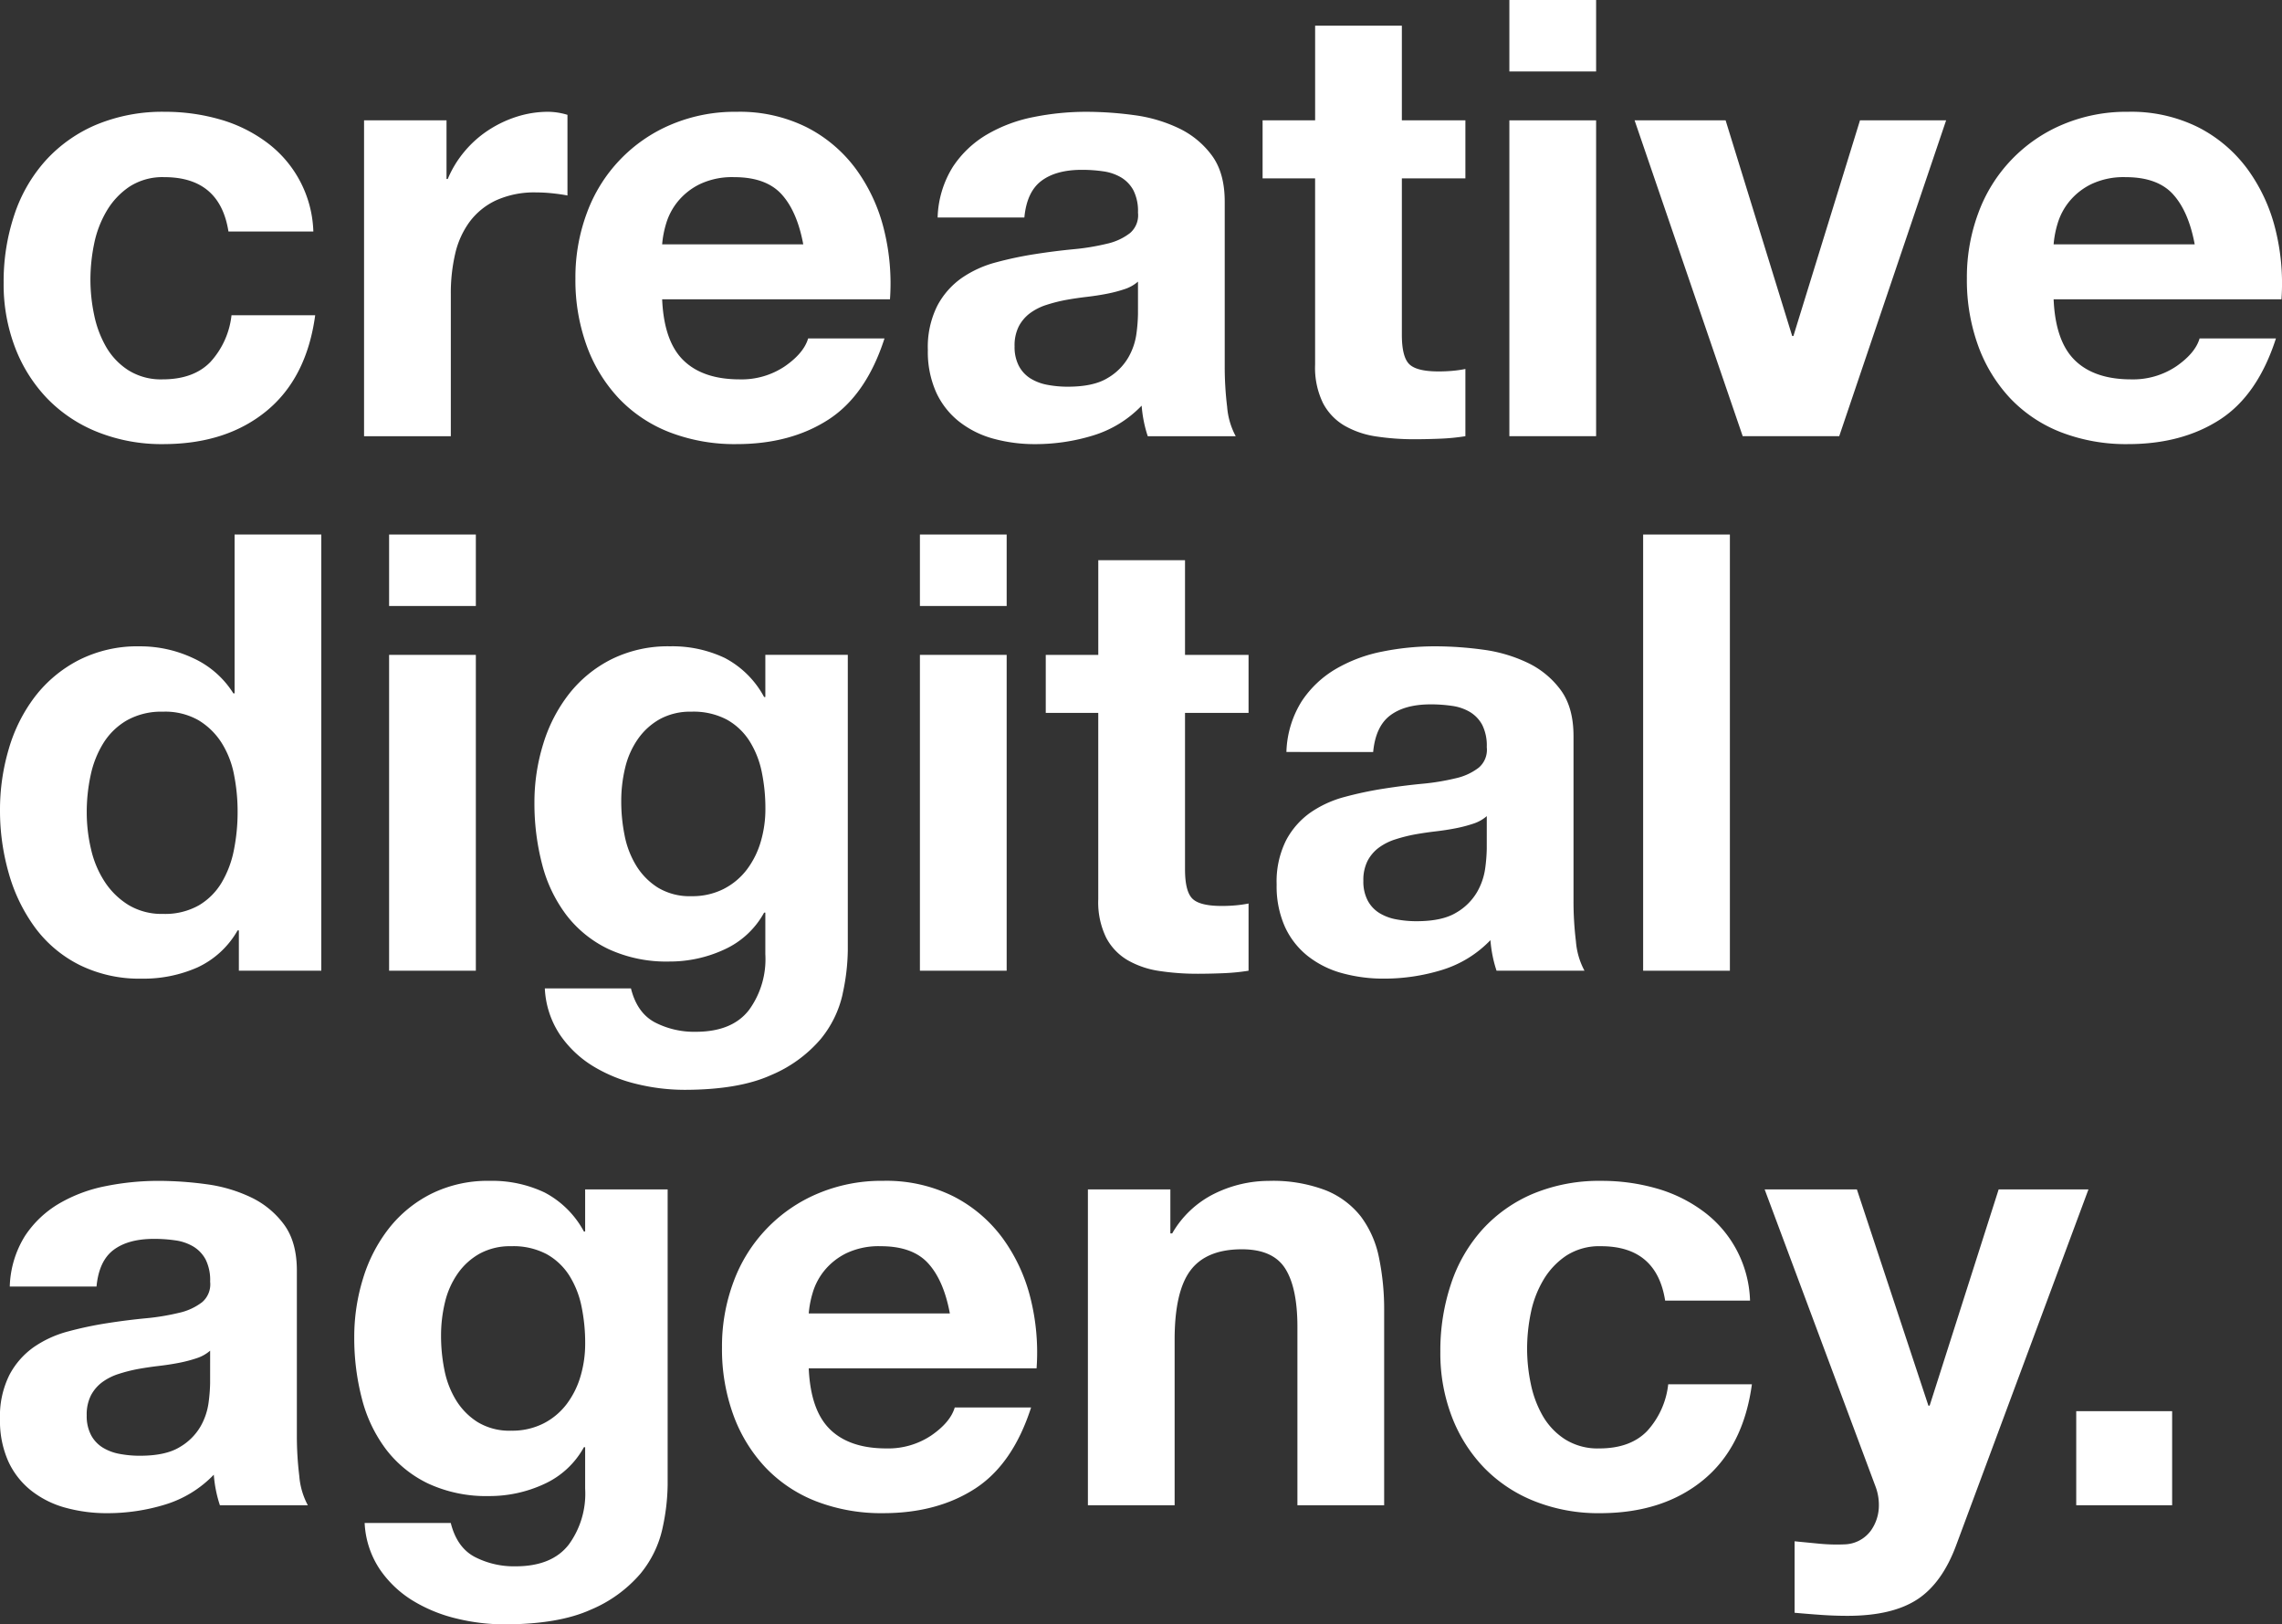
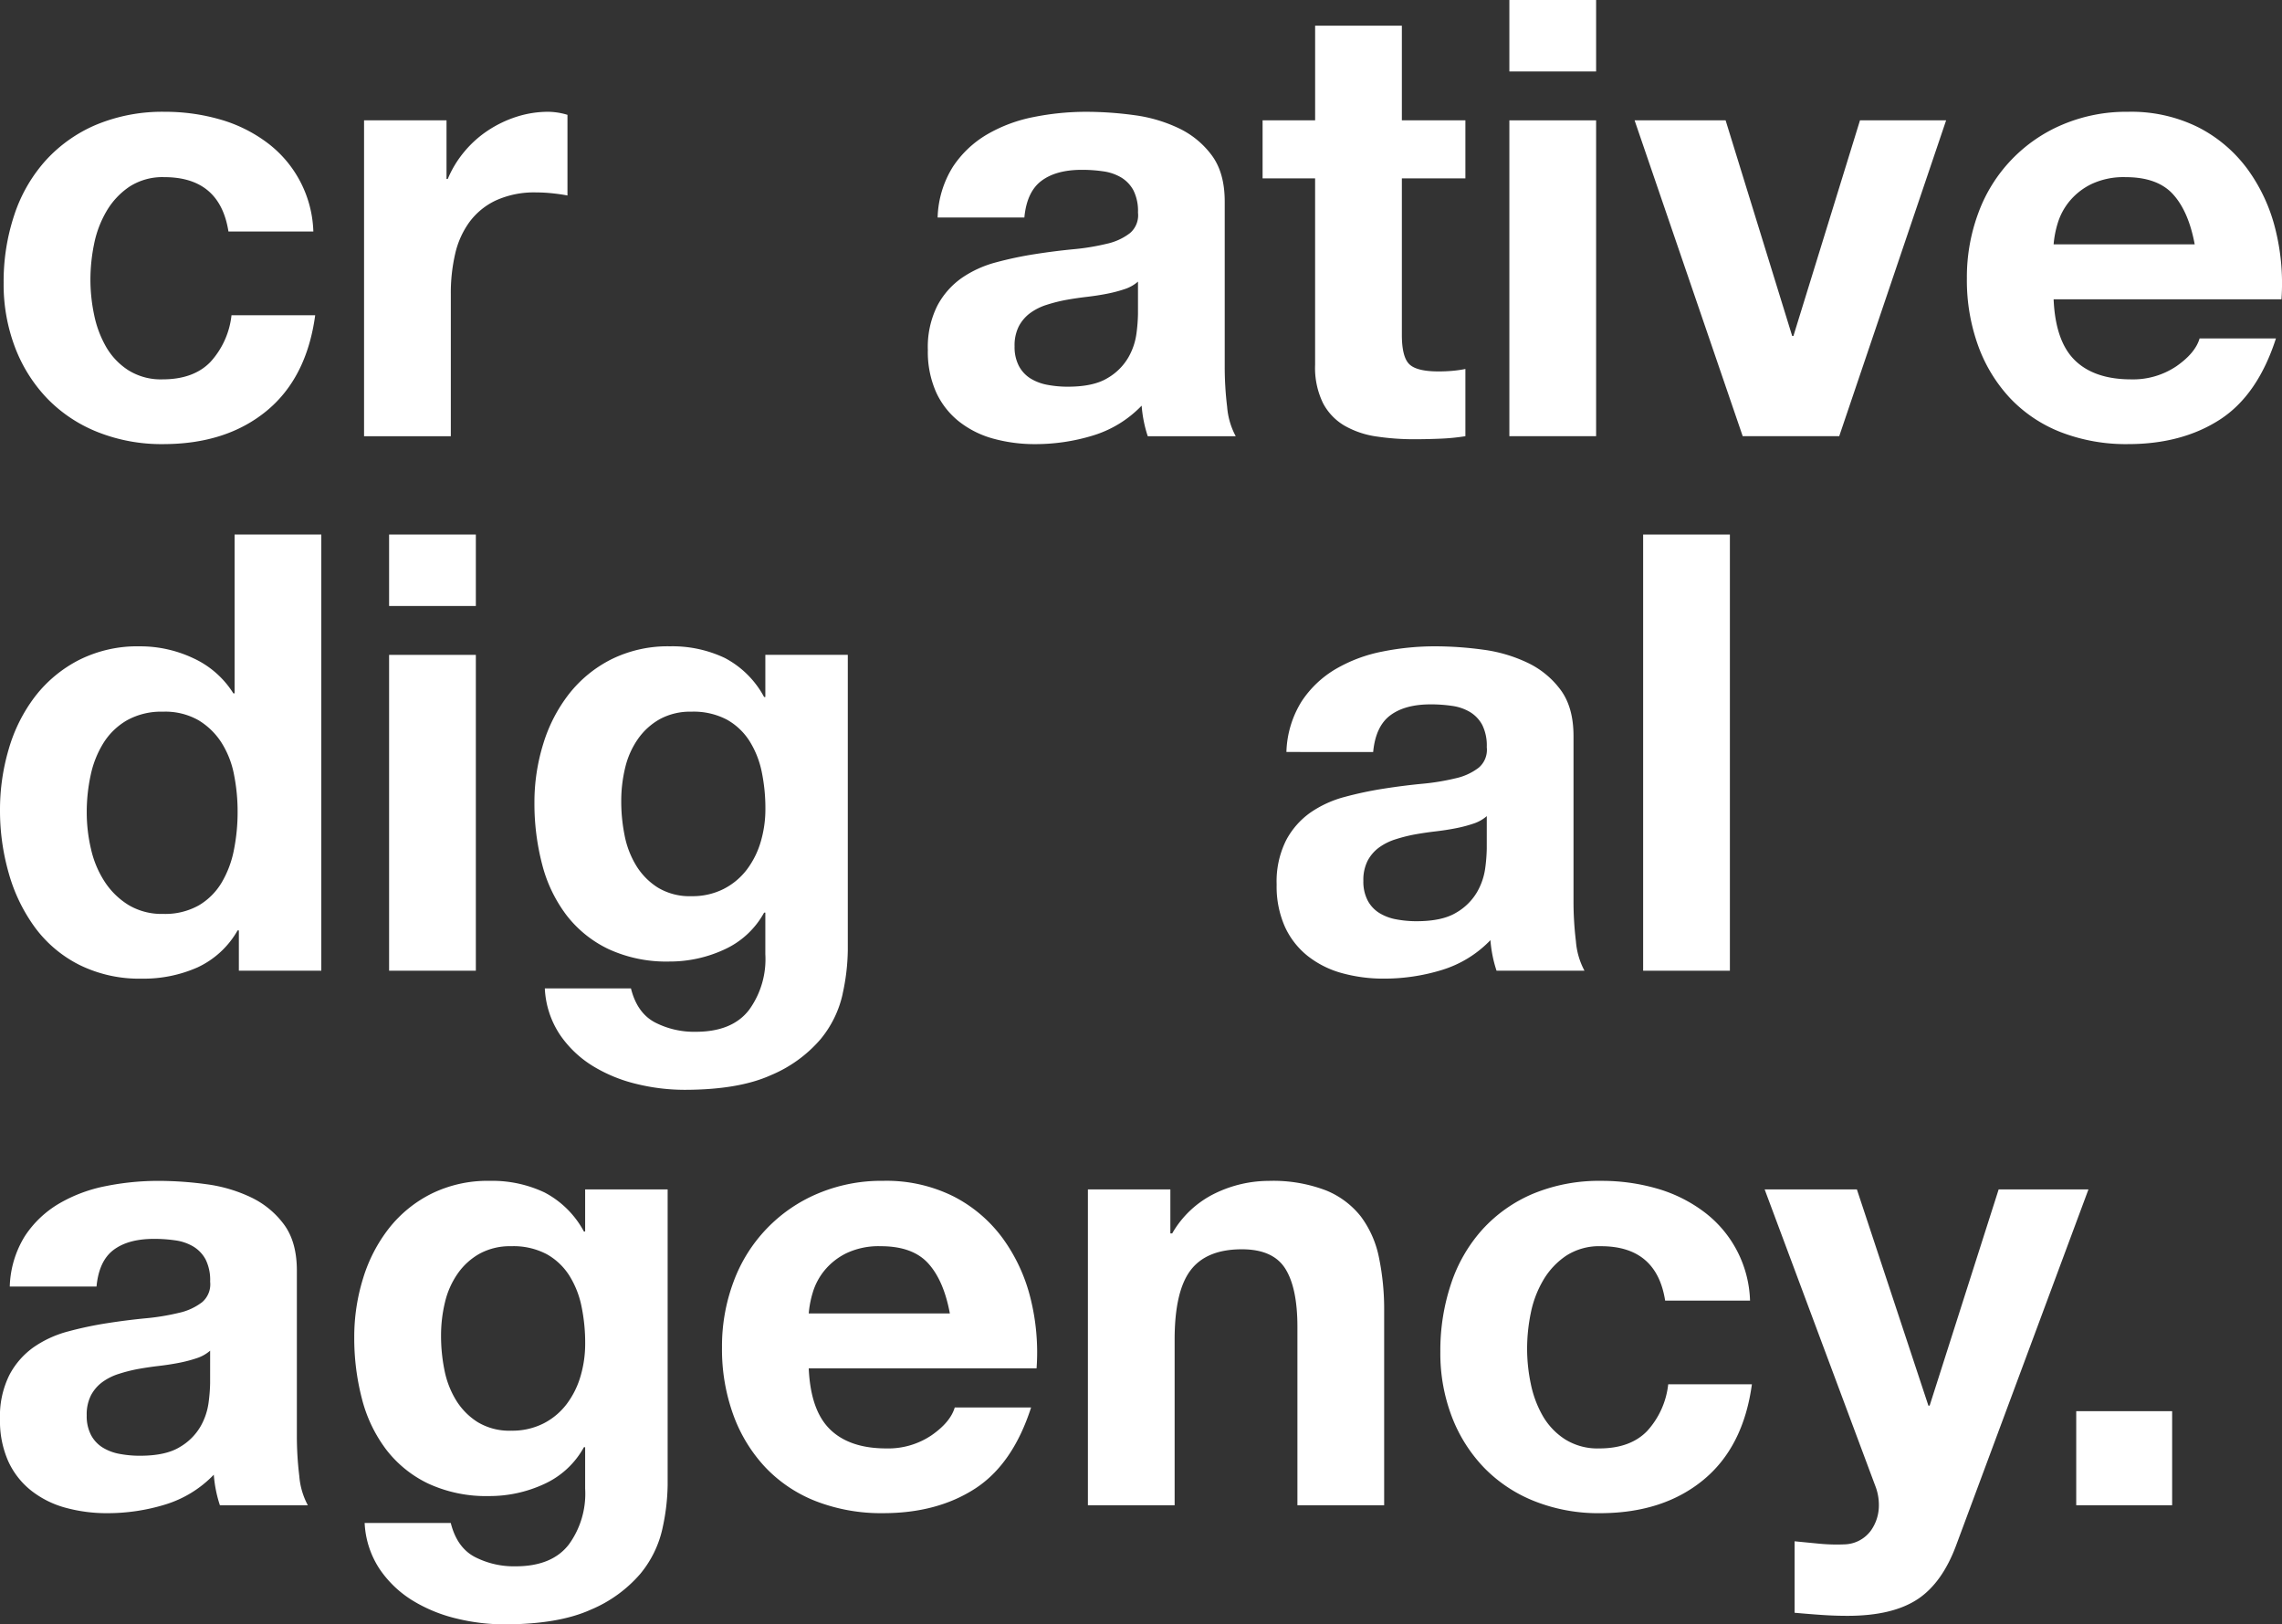
<svg xmlns="http://www.w3.org/2000/svg" id="Group_2500" data-name="Group 2500" width="471.947" height="335.911" viewBox="0 0 471.947 335.911">
  <rect x="0" y="0" width="471.947" height="335.911" fill="#333333" stroke="none" />
  <defs>
    <clipPath id="clip-path">
      <rect id="Rectangle_1473" data-name="Rectangle 1473" width="471.947" height="335.911" fill="#fff" />
    </clipPath>
  </defs>
  <g id="Group_2287" data-name="Group 2287" clip-path="url(#clip-path)">
    <path id="Path_4884" data-name="Path 4884" d="M34.354,47.928a12.581,12.581,0,0,0-7.2,1.962,15.55,15.55,0,0,0-4.737,5.052,21.818,21.818,0,0,0-2.589,6.822,36.958,36.958,0,0,0-.757,7.389,35.405,35.405,0,0,0,.757,7.2,22.209,22.209,0,0,0,2.464,6.634A14.137,14.137,0,0,0,26.9,87.85a12.658,12.658,0,0,0,7.074,1.894q6.442,0,9.917-3.6a17.052,17.052,0,0,0,4.358-9.663H65.557q-1.77,13.01-10.106,19.832T34.1,103.136a35.773,35.773,0,0,1-13.454-2.461,29.835,29.835,0,0,1-10.423-6.887,31.3,31.3,0,0,1-6.7-10.548,36.581,36.581,0,0,1-2.4-13.457A43.437,43.437,0,0,1,3.341,55.7a31.645,31.645,0,0,1,6.5-11.245,29.774,29.774,0,0,1,10.486-7.39A35.586,35.586,0,0,1,34.48,34.413a40.924,40.924,0,0,1,11.18,1.518,29.89,29.89,0,0,1,9.6,4.607,23.854,23.854,0,0,1,9.916,18.635H47.619Q45.847,47.931,34.354,47.928" transform="translate(-0.371 -11.294)" fill="#fff" />
    <path id="Path_4885" data-name="Path 4885" d="M129.126,36.181v12.13h.253a21.941,21.941,0,0,1,3.412-5.626,22.469,22.469,0,0,1,4.926-4.42,24.1,24.1,0,0,1,5.938-2.84,21.37,21.37,0,0,1,6.57-1.012,14.056,14.056,0,0,1,3.915.629V51.722q-1.266-.254-3.032-.444a32.094,32.094,0,0,0-3.411-.191,19.113,19.113,0,0,0-8.339,1.644,14.418,14.418,0,0,0-5.494,4.484A17.94,17.94,0,0,0,130.9,63.85a36,36,0,0,0-.885,8.21V101.5H112.072V36.181Z" transform="translate(-36.78 -11.294)" fill="#fff" />
-     <path id="Path_4886" data-name="Path 4886" d="M199.495,85.828q4.041,3.919,11.621,3.917a16,16,0,0,0,9.348-2.714q3.914-2.721,4.8-5.749h15.791q-3.789,11.751-11.622,16.8t-18.95,5.052a37.339,37.339,0,0,1-13.9-2.461A28.9,28.9,0,0,1,186.1,93.662,31.558,31.558,0,0,1,179.47,82.8a39.774,39.774,0,0,1-2.336-13.9,38.089,38.089,0,0,1,2.4-13.645A31.575,31.575,0,0,1,196.9,37.066a33.8,33.8,0,0,1,13.581-2.652,31.065,31.065,0,0,1,14.527,3.219,29.005,29.005,0,0,1,10.171,8.654,35.576,35.576,0,0,1,5.747,12.38,46.18,46.18,0,0,1,1.263,14.527H195.072q.38,8.716,4.423,12.633M219.771,51.47q-3.223-3.539-9.791-3.541a15.6,15.6,0,0,0-7.138,1.456,13.611,13.611,0,0,0-4.548,3.6,13.175,13.175,0,0,0-2.4,4.55,20.4,20.4,0,0,0-.822,4.293h29.183q-1.265-6.819-4.484-10.357" transform="translate(-58.131 -11.294)" fill="#fff" />
    <path id="Path_4887" data-name="Path 4887" d="M287.651,56.268a20.835,20.835,0,0,1,3.158-10.486,21.478,21.478,0,0,1,7.075-6.693,30.823,30.823,0,0,1,9.665-3.6,54.945,54.945,0,0,1,10.8-1.074,73.8,73.8,0,0,1,9.979.694,30.643,30.643,0,0,1,9.223,2.718,18.175,18.175,0,0,1,6.82,5.62q2.653,3.6,2.655,9.539V86.966a68.191,68.191,0,0,0,.5,8.466A15.306,15.306,0,0,0,349.3,101.5H331.109a25.446,25.446,0,0,1-.821-3.1,26.517,26.517,0,0,1-.443-3.219,23.372,23.372,0,0,1-10.105,6.187,40.6,40.6,0,0,1-11.876,1.77A32.184,32.184,0,0,1,299.147,102a19.9,19.9,0,0,1-7.075-3.541,16.465,16.465,0,0,1-4.738-6.063,20.506,20.506,0,0,1-1.706-8.716,19.042,19.042,0,0,1,1.959-9.16,16.369,16.369,0,0,1,5.054-5.746,22.643,22.643,0,0,1,7.075-3.223,75.04,75.04,0,0,1,8.021-1.7q4.043-.634,7.958-1.012a47.889,47.889,0,0,0,6.949-1.138,12.08,12.08,0,0,0,4.8-2.212,4.854,4.854,0,0,0,1.643-4.232,9.539,9.539,0,0,0-.947-4.611,6.98,6.98,0,0,0-2.528-2.652,9.914,9.914,0,0,0-3.664-1.262,30.093,30.093,0,0,0-4.485-.318q-5.3,0-8.337,2.273t-3.537,7.581ZM329.088,69.53a7.95,7.95,0,0,1-2.842,1.579,28.548,28.548,0,0,1-3.664.949q-1.96.38-4.105.629t-4.3.636a32.661,32.661,0,0,0-3.978,1.008,11.789,11.789,0,0,0-3.411,1.706,8.1,8.1,0,0,0-2.336,2.714,8.742,8.742,0,0,0-.885,4.17,8.423,8.423,0,0,0,.885,4.043,6.771,6.771,0,0,0,2.4,2.591,10.117,10.117,0,0,0,3.538,1.327,22.556,22.556,0,0,0,4.169.379q5.305,0,8.211-1.77a11.835,11.835,0,0,0,4.295-4.232,13.51,13.51,0,0,0,1.705-4.99,34.37,34.37,0,0,0,.316-4.04Z" transform="translate(-93.737 -11.294)" fill="#fff" />
    <path id="Path_4888" data-name="Path 4888" d="M430.617,27.479v12H417.478V71.821q0,4.548,1.516,6.063t6.064,1.518c1.012,0,1.979-.043,2.907-.126a24.607,24.607,0,0,0,2.652-.38v13.9a43.233,43.233,0,0,1-5.054.506q-2.78.12-5.431.123a52.349,52.349,0,0,1-7.9-.567,18.624,18.624,0,0,1-6.57-2.212,11.7,11.7,0,0,1-4.484-4.673,16.685,16.685,0,0,1-1.643-7.96V39.479H388.676v-12H399.54V7.9h17.938V27.479Z" transform="translate(-127.555 -2.592)" fill="#fff" />
    <path id="Path_4889" data-name="Path 4889" d="M464.641,0h17.94V14.779h-17.94Zm17.94,90.2h-17.94V24.886h17.94Z" transform="translate(-152.485)" fill="#fff" />
    <path id="Path_4890" data-name="Path 4890" d="M525.55,102.359,503.191,37.043h18.823l13.769,44.6h.253l13.77-44.6h17.813l-22.108,65.315Z" transform="translate(-165.136 -12.157)" fill="#fff" />
    <path id="Path_4891" data-name="Path 4891" d="M627.843,85.828q4.041,3.919,11.621,3.917a16,16,0,0,0,9.348-2.714q3.913-2.721,4.8-5.749H669.4q-3.789,11.751-11.622,16.8t-18.949,5.052a37.342,37.342,0,0,1-13.9-2.461,28.908,28.908,0,0,1-10.485-7.014A31.564,31.564,0,0,1,607.818,82.8a39.767,39.767,0,0,1-2.336-13.9,38.089,38.089,0,0,1,2.4-13.645,31.573,31.573,0,0,1,17.37-18.191,33.8,33.8,0,0,1,13.581-2.652,31.066,31.066,0,0,1,14.527,3.219,29.008,29.008,0,0,1,10.171,8.654,35.574,35.574,0,0,1,5.747,12.38,46.174,46.174,0,0,1,1.263,14.527H623.42q.38,8.716,4.423,12.633M648.119,51.47q-3.222-3.539-9.791-3.541a15.6,15.6,0,0,0-7.138,1.456,13.619,13.619,0,0,0-4.548,3.6,13.183,13.183,0,0,0-2.4,4.55,20.435,20.435,0,0,0-.822,4.293H652.6q-1.266-6.819-4.485-10.357" transform="translate(-198.706 -11.294)" fill="#fff" />
    <path id="Path_4892" data-name="Path 4892" d="M49.142,246.4a18.478,18.478,0,0,1-8.273,7.643,27.528,27.528,0,0,1-11.559,2.337,27.909,27.909,0,0,1-12.887-2.843,25.821,25.821,0,0,1-9.159-7.7,34.935,34.935,0,0,1-5.432-11.18A46.921,46.921,0,0,1,0,221.512a44.131,44.131,0,0,1,1.833-12.7,32.986,32.986,0,0,1,5.432-10.8A27.056,27.056,0,0,1,16.3,190.5a26.84,26.84,0,0,1,12.634-2.844,25.705,25.705,0,0,1,11.053,2.461,19.272,19.272,0,0,1,8.276,7.266h.253V164.537H66.45v90.2H49.4V246.4Zm-.757-32.276a19.055,19.055,0,0,0-2.591-6.57,14.554,14.554,0,0,0-4.738-4.611,13.892,13.892,0,0,0-7.326-1.77,14.578,14.578,0,0,0-7.453,1.77,13.959,13.959,0,0,0-4.863,4.676,20.577,20.577,0,0,0-2.653,6.631,35.989,35.989,0,0,0-.822,7.77,33.126,33.126,0,0,0,.886,7.577,20.622,20.622,0,0,0,2.841,6.761,15.712,15.712,0,0,0,4.927,4.8,13.324,13.324,0,0,0,7.137,1.832,14.2,14.2,0,0,0,7.39-1.768,13.481,13.481,0,0,0,4.737-4.737,21.209,21.209,0,0,0,2.527-6.758,39.934,39.934,0,0,0,.757-7.834,38.94,38.94,0,0,0-.757-7.769" transform="translate(0 -53.998)" fill="#fff" />
    <path id="Path_4893" data-name="Path 4893" d="M119.78,164.536h17.94v14.779H119.78Zm17.94,90.2H119.78V189.423h17.94Z" transform="translate(-39.309 -53.997)" fill="#fff" />
    <path id="Path_4894" data-name="Path 4894" d="M228.269,270.831a22.163,22.163,0,0,1-4.611,9.413,27.515,27.515,0,0,1-10.233,7.39q-6.7,3.03-17.94,3.029a41.812,41.812,0,0,1-9.79-1.2,31.217,31.217,0,0,1-9.1-3.726,22.412,22.412,0,0,1-6.821-6.508,18.845,18.845,0,0,1-3.1-9.537h17.811q1.264,5.048,4.927,7.008a17.664,17.664,0,0,0,8.465,1.961q7.58,0,11.053-4.549a17.854,17.854,0,0,0,3.348-11.495v-8.593h-.253a17.755,17.755,0,0,1-8.275,7.643,26.779,26.779,0,0,1-11.307,2.464,28.522,28.522,0,0,1-12.633-2.588,23.961,23.961,0,0,1-8.716-7.075,29.484,29.484,0,0,1-4.99-10.486,49.591,49.591,0,0,1-1.579-12.695,40.652,40.652,0,0,1,1.831-12.192,31.867,31.867,0,0,1,5.369-10.36,25.973,25.973,0,0,1,8.781-7.137,26.335,26.335,0,0,1,12.064-2.652,25.285,25.285,0,0,1,11.307,2.4,19.506,19.506,0,0,1,8.149,8.087h.253v-8.719h17.054v61.145a43.858,43.858,0,0,1-1.074,8.969M203.7,249.1a14.024,14.024,0,0,0,4.8-4.044,17.868,17.868,0,0,0,2.842-5.749,23.8,23.8,0,0,0,.949-6.758,37.041,37.041,0,0,0-.759-7.643A19.141,19.141,0,0,0,209,218.529a13.129,13.129,0,0,0-4.675-4.42A14.746,14.746,0,0,0,197,212.465a13.132,13.132,0,0,0-6.5,1.517,13.679,13.679,0,0,0-4.549,4.1,17.335,17.335,0,0,0-2.653,5.938,29.275,29.275,0,0,0-.82,7.013,35.572,35.572,0,0,0,.694,7.01,18.885,18.885,0,0,0,2.4,6.252,13.972,13.972,0,0,0,4.484,4.55A12.683,12.683,0,0,0,197,250.617a14.3,14.3,0,0,0,6.7-1.514" transform="translate(-53.997 -65.291)" fill="#fff" />
-     <path id="Path_4895" data-name="Path 4895" d="M283.187,164.536h17.94v14.779h-17.94Zm17.94,90.2h-17.94V189.423h17.94Z" transform="translate(-92.936 -53.997)" fill="#fff" />
-     <path id="Path_4896" data-name="Path 4896" d="M363.866,192.015v12H350.727v32.341q0,4.548,1.516,6.063t6.064,1.518c1.012,0,1.979-.043,2.907-.126a24.561,24.561,0,0,0,2.652-.38v13.9a43.238,43.238,0,0,1-5.054.506q-2.78.12-5.432.123a52.344,52.344,0,0,1-7.9-.567,18.628,18.628,0,0,1-6.57-2.212,11.7,11.7,0,0,1-4.484-4.673,16.682,16.682,0,0,1-1.643-7.96V204.016H321.925v-12h10.864V172.433h17.938v19.582Z" transform="translate(-105.649 -56.589)" fill="#fff" />
    <path id="Path_4897" data-name="Path 4897" d="M395.022,220.8a20.837,20.837,0,0,1,3.158-10.486,21.478,21.478,0,0,1,7.075-6.693,30.824,30.824,0,0,1,9.665-3.6,54.947,54.947,0,0,1,10.8-1.074,73.777,73.777,0,0,1,9.979.694,30.646,30.646,0,0,1,9.224,2.717,18.179,18.179,0,0,1,6.82,5.619q2.653,3.6,2.654,9.54V251.5a68.157,68.157,0,0,0,.5,8.466,15.3,15.3,0,0,0,1.769,6.064H438.48a25.426,25.426,0,0,1-.822-3.1,26.524,26.524,0,0,1-.443-3.219,23.368,23.368,0,0,1-10.105,6.187,40.593,40.593,0,0,1-11.876,1.77,32.184,32.184,0,0,1-8.716-1.135A19.907,19.907,0,0,1,399.443,263a16.465,16.465,0,0,1-4.737-6.063A20.5,20.5,0,0,1,393,248.217a19.043,19.043,0,0,1,1.959-9.16,16.367,16.367,0,0,1,5.053-5.746,22.64,22.64,0,0,1,7.075-3.223,75.041,75.041,0,0,1,8.021-1.7q4.044-.634,7.958-1.012a47.875,47.875,0,0,0,6.949-1.138,12.083,12.083,0,0,0,4.8-2.212,4.855,4.855,0,0,0,1.642-4.232,9.54,9.54,0,0,0-.946-4.611,6.982,6.982,0,0,0-2.528-2.652,9.911,9.911,0,0,0-3.664-1.261,30.072,30.072,0,0,0-4.484-.318q-5.3,0-8.337,2.273t-3.537,7.581Zm41.437,13.262a7.947,7.947,0,0,1-2.842,1.579,28.549,28.549,0,0,1-3.664.949q-1.96.38-4.105.63t-4.3.635a32.689,32.689,0,0,0-3.979,1.008,11.793,11.793,0,0,0-3.412,1.706,8.105,8.105,0,0,0-2.336,2.714,8.741,8.741,0,0,0-.885,4.17,8.423,8.423,0,0,0,.885,4.043,6.769,6.769,0,0,0,2.4,2.591,10.118,10.118,0,0,0,3.538,1.327,22.559,22.559,0,0,0,4.169.379q5.306,0,8.212-1.77a11.839,11.839,0,0,0,4.295-4.232,13.51,13.51,0,0,0,1.705-4.99,34.336,34.336,0,0,0,.316-4.04Z" transform="translate(-128.974 -65.291)" fill="#fff" />
    <rect id="Rectangle_1471" data-name="Rectangle 1471" width="17.94" height="90.201" transform="translate(339.823 110.54)" fill="#fff" />
    <path id="Path_4898" data-name="Path 4898" d="M2.021,385.341a20.844,20.844,0,0,1,3.158-10.486,21.482,21.482,0,0,1,7.076-6.693,30.816,30.816,0,0,1,9.664-3.6,54.935,54.935,0,0,1,10.8-1.074,73.767,73.767,0,0,1,9.979.694,30.633,30.633,0,0,1,9.223,2.717,18.172,18.172,0,0,1,6.82,5.619q2.654,3.6,2.655,9.54v33.982a68.17,68.17,0,0,0,.5,8.466,15.317,15.317,0,0,0,1.768,6.064H45.48a25.311,25.311,0,0,1-.822-3.1,26.551,26.551,0,0,1-.443-3.219,23.369,23.369,0,0,1-10.106,6.187,40.588,40.588,0,0,1-11.875,1.77,32.18,32.18,0,0,1-8.717-1.135,19.9,19.9,0,0,1-7.075-3.541,16.452,16.452,0,0,1-4.737-6.063A20.507,20.507,0,0,1,0,412.754a19.043,19.043,0,0,1,1.96-9.16,16.355,16.355,0,0,1,5.053-5.746,22.634,22.634,0,0,1,7.074-3.223,74.983,74.983,0,0,1,8.022-1.7q4.043-.634,7.958-1.012a47.918,47.918,0,0,0,6.949-1.138,12.1,12.1,0,0,0,4.8-2.212,4.856,4.856,0,0,0,1.643-4.232,9.538,9.538,0,0,0-.947-4.611,6.974,6.974,0,0,0-2.528-2.652A9.91,9.91,0,0,0,36.32,375.8a30.092,30.092,0,0,0-4.485-.318q-5.3,0-8.336,2.273t-3.537,7.581ZM43.458,398.6a7.962,7.962,0,0,1-2.842,1.579,28.69,28.69,0,0,1-3.664.95q-1.96.379-4.106.629t-4.3.636a32.722,32.722,0,0,0-3.978,1.008,11.812,11.812,0,0,0-3.412,1.706,8.1,8.1,0,0,0-2.336,2.714,8.73,8.73,0,0,0-.886,4.17,8.413,8.413,0,0,0,.886,4.043,6.773,6.773,0,0,0,2.4,2.59,10.128,10.128,0,0,0,3.538,1.327,22.56,22.56,0,0,0,4.169.379q5.3,0,8.211-1.77a11.837,11.837,0,0,0,4.3-4.232,13.507,13.507,0,0,0,1.7-4.99,34.22,34.22,0,0,0,.317-4.041Z" transform="translate(0 -119.288)" fill="#fff" />
    <path id="Path_4899" data-name="Path 4899" d="M172.8,435.368a22.162,22.162,0,0,1-4.611,9.413,27.521,27.521,0,0,1-10.233,7.39q-6.7,3.03-17.94,3.028a41.8,41.8,0,0,1-9.79-1.2,31.215,31.215,0,0,1-9.1-3.726,22.414,22.414,0,0,1-6.821-6.508,18.845,18.845,0,0,1-3.1-9.536h17.811q1.264,5.047,4.927,7.007a17.663,17.663,0,0,0,8.465,1.961q7.58,0,11.053-4.549a17.854,17.854,0,0,0,3.348-11.495v-8.593h-.253a17.758,17.758,0,0,1-8.275,7.643,26.788,26.788,0,0,1-11.307,2.464,28.526,28.526,0,0,1-12.633-2.588,23.961,23.961,0,0,1-8.716-7.075,29.485,29.485,0,0,1-4.99-10.486,49.594,49.594,0,0,1-1.579-12.695,40.656,40.656,0,0,1,1.831-12.192,31.865,31.865,0,0,1,5.368-10.36,25.977,25.977,0,0,1,8.781-7.137,26.335,26.335,0,0,1,12.064-2.652,25.289,25.289,0,0,1,11.307,2.4,19.507,19.507,0,0,1,8.149,8.087h.253v-8.719H173.87V426.4a43.854,43.854,0,0,1-1.074,8.969m-24.572-21.729a14.024,14.024,0,0,0,4.8-4.044,17.866,17.866,0,0,0,2.842-5.749,23.792,23.792,0,0,0,.949-6.758,37.037,37.037,0,0,0-.759-7.642,19.138,19.138,0,0,0-2.525-6.381,13.131,13.131,0,0,0-4.674-4.42A14.744,14.744,0,0,0,141.529,377a13.132,13.132,0,0,0-6.5,1.518,13.679,13.679,0,0,0-4.549,4.1,17.333,17.333,0,0,0-2.653,5.938,29.275,29.275,0,0,0-.82,7.013,35.59,35.59,0,0,0,.694,7.01,18.891,18.891,0,0,0,2.4,6.252,13.97,13.97,0,0,0,4.484,4.55,12.681,12.681,0,0,0,6.947,1.767,14.3,14.3,0,0,0,6.7-1.514" transform="translate(-35.792 -119.288)" fill="#fff" />
    <path id="Path_4900" data-name="Path 4900" d="M244.625,414.9q4.041,3.919,11.621,3.917a16,16,0,0,0,9.348-2.714q3.914-2.721,4.8-5.749h15.791q-3.789,11.751-11.622,16.8t-18.949,5.052a37.338,37.338,0,0,1-13.9-2.461,28.907,28.907,0,0,1-10.485-7.014,31.565,31.565,0,0,1-6.633-10.863,39.775,39.775,0,0,1-2.336-13.9,38.088,38.088,0,0,1,2.4-13.645,31.575,31.575,0,0,1,17.37-18.191,33.8,33.8,0,0,1,13.581-2.652,31.065,31.065,0,0,1,14.527,3.219,29,29,0,0,1,10.171,8.654,35.575,35.575,0,0,1,5.747,12.38,46.184,46.184,0,0,1,1.263,14.527H240.2q.38,8.716,4.423,12.633M264.9,380.542Q261.678,377,255.109,377a15.606,15.606,0,0,0-7.138,1.456,13.614,13.614,0,0,0-4.548,3.6,13.174,13.174,0,0,0-2.4,4.55,20.412,20.412,0,0,0-.822,4.293h29.183q-1.266-6.819-4.484-10.357" transform="translate(-72.942 -119.289)" fill="#fff" />
    <path id="Path_4901" data-name="Path 4901" d="M351.953,365.253v9.1h.379a20.585,20.585,0,0,1,8.843-8.272,25.559,25.559,0,0,1,11.116-2.591,30.558,30.558,0,0,1,11.813,1.956,17.549,17.549,0,0,1,7.264,5.434,21.062,21.062,0,0,1,3.727,8.463,52.814,52.814,0,0,1,1.074,11.054v40.176h-17.94V393.678q0-8.082-2.526-12.062t-8.969-3.979q-7.328,0-10.613,4.355t-3.285,14.341v34.236H334.9V365.253Z" transform="translate(-109.907 -119.288)" fill="#fff" />
    <path id="Path_4902" data-name="Path 4902" d="M476.62,377a12.579,12.579,0,0,0-7.2,1.962,15.548,15.548,0,0,0-4.737,5.052,21.812,21.812,0,0,0-2.589,6.823,36.939,36.939,0,0,0-.757,7.389,35.389,35.389,0,0,0,.757,7.2,22.207,22.207,0,0,0,2.464,6.634,14.145,14.145,0,0,0,4.611,4.864,12.658,12.658,0,0,0,7.074,1.894q6.443,0,9.918-3.6a17.052,17.052,0,0,0,4.358-9.663h17.308q-1.77,13.01-10.106,19.832t-21.35,6.822a35.77,35.77,0,0,1-13.454-2.461,29.838,29.838,0,0,1-10.423-6.887,31.3,31.3,0,0,1-6.7-10.548,36.583,36.583,0,0,1-2.4-13.457,43.434,43.434,0,0,1,2.212-14.083,31.644,31.644,0,0,1,6.5-11.245,29.782,29.782,0,0,1,10.486-7.39,35.587,35.587,0,0,1,14.149-2.652A40.935,40.935,0,0,1,487.927,365a29.9,29.9,0,0,1,9.6,4.607,23.852,23.852,0,0,1,9.916,18.635H489.885Q488.113,377,476.62,377" transform="translate(-145.512 -119.288)" fill="#fff" />
    <path id="Path_4903" data-name="Path 4903" d="M574.824,450.888q-5.182,3.4-14.4,3.411-2.78,0-5.5-.191t-5.5-.444v-14.78q2.526.249,5.181.505a37.539,37.539,0,0,0,5.306.126,6.986,6.986,0,0,0,5.244-2.778,8.955,8.955,0,0,0,1.7-5.305,10.768,10.768,0,0,0-.757-4.044l-22.866-61.271h19.076L577.1,410.839h.253l14.275-44.722H610.2l-27.288,73.4q-2.907,7.963-8.085,11.373" transform="translate(-178.28 -120.152)" fill="#fff" />
    <rect id="Rectangle_1472" data-name="Rectangle 1472" width="19.835" height="19.455" transform="translate(429.391 291.825)" fill="#fff" />
  </g>
</svg>